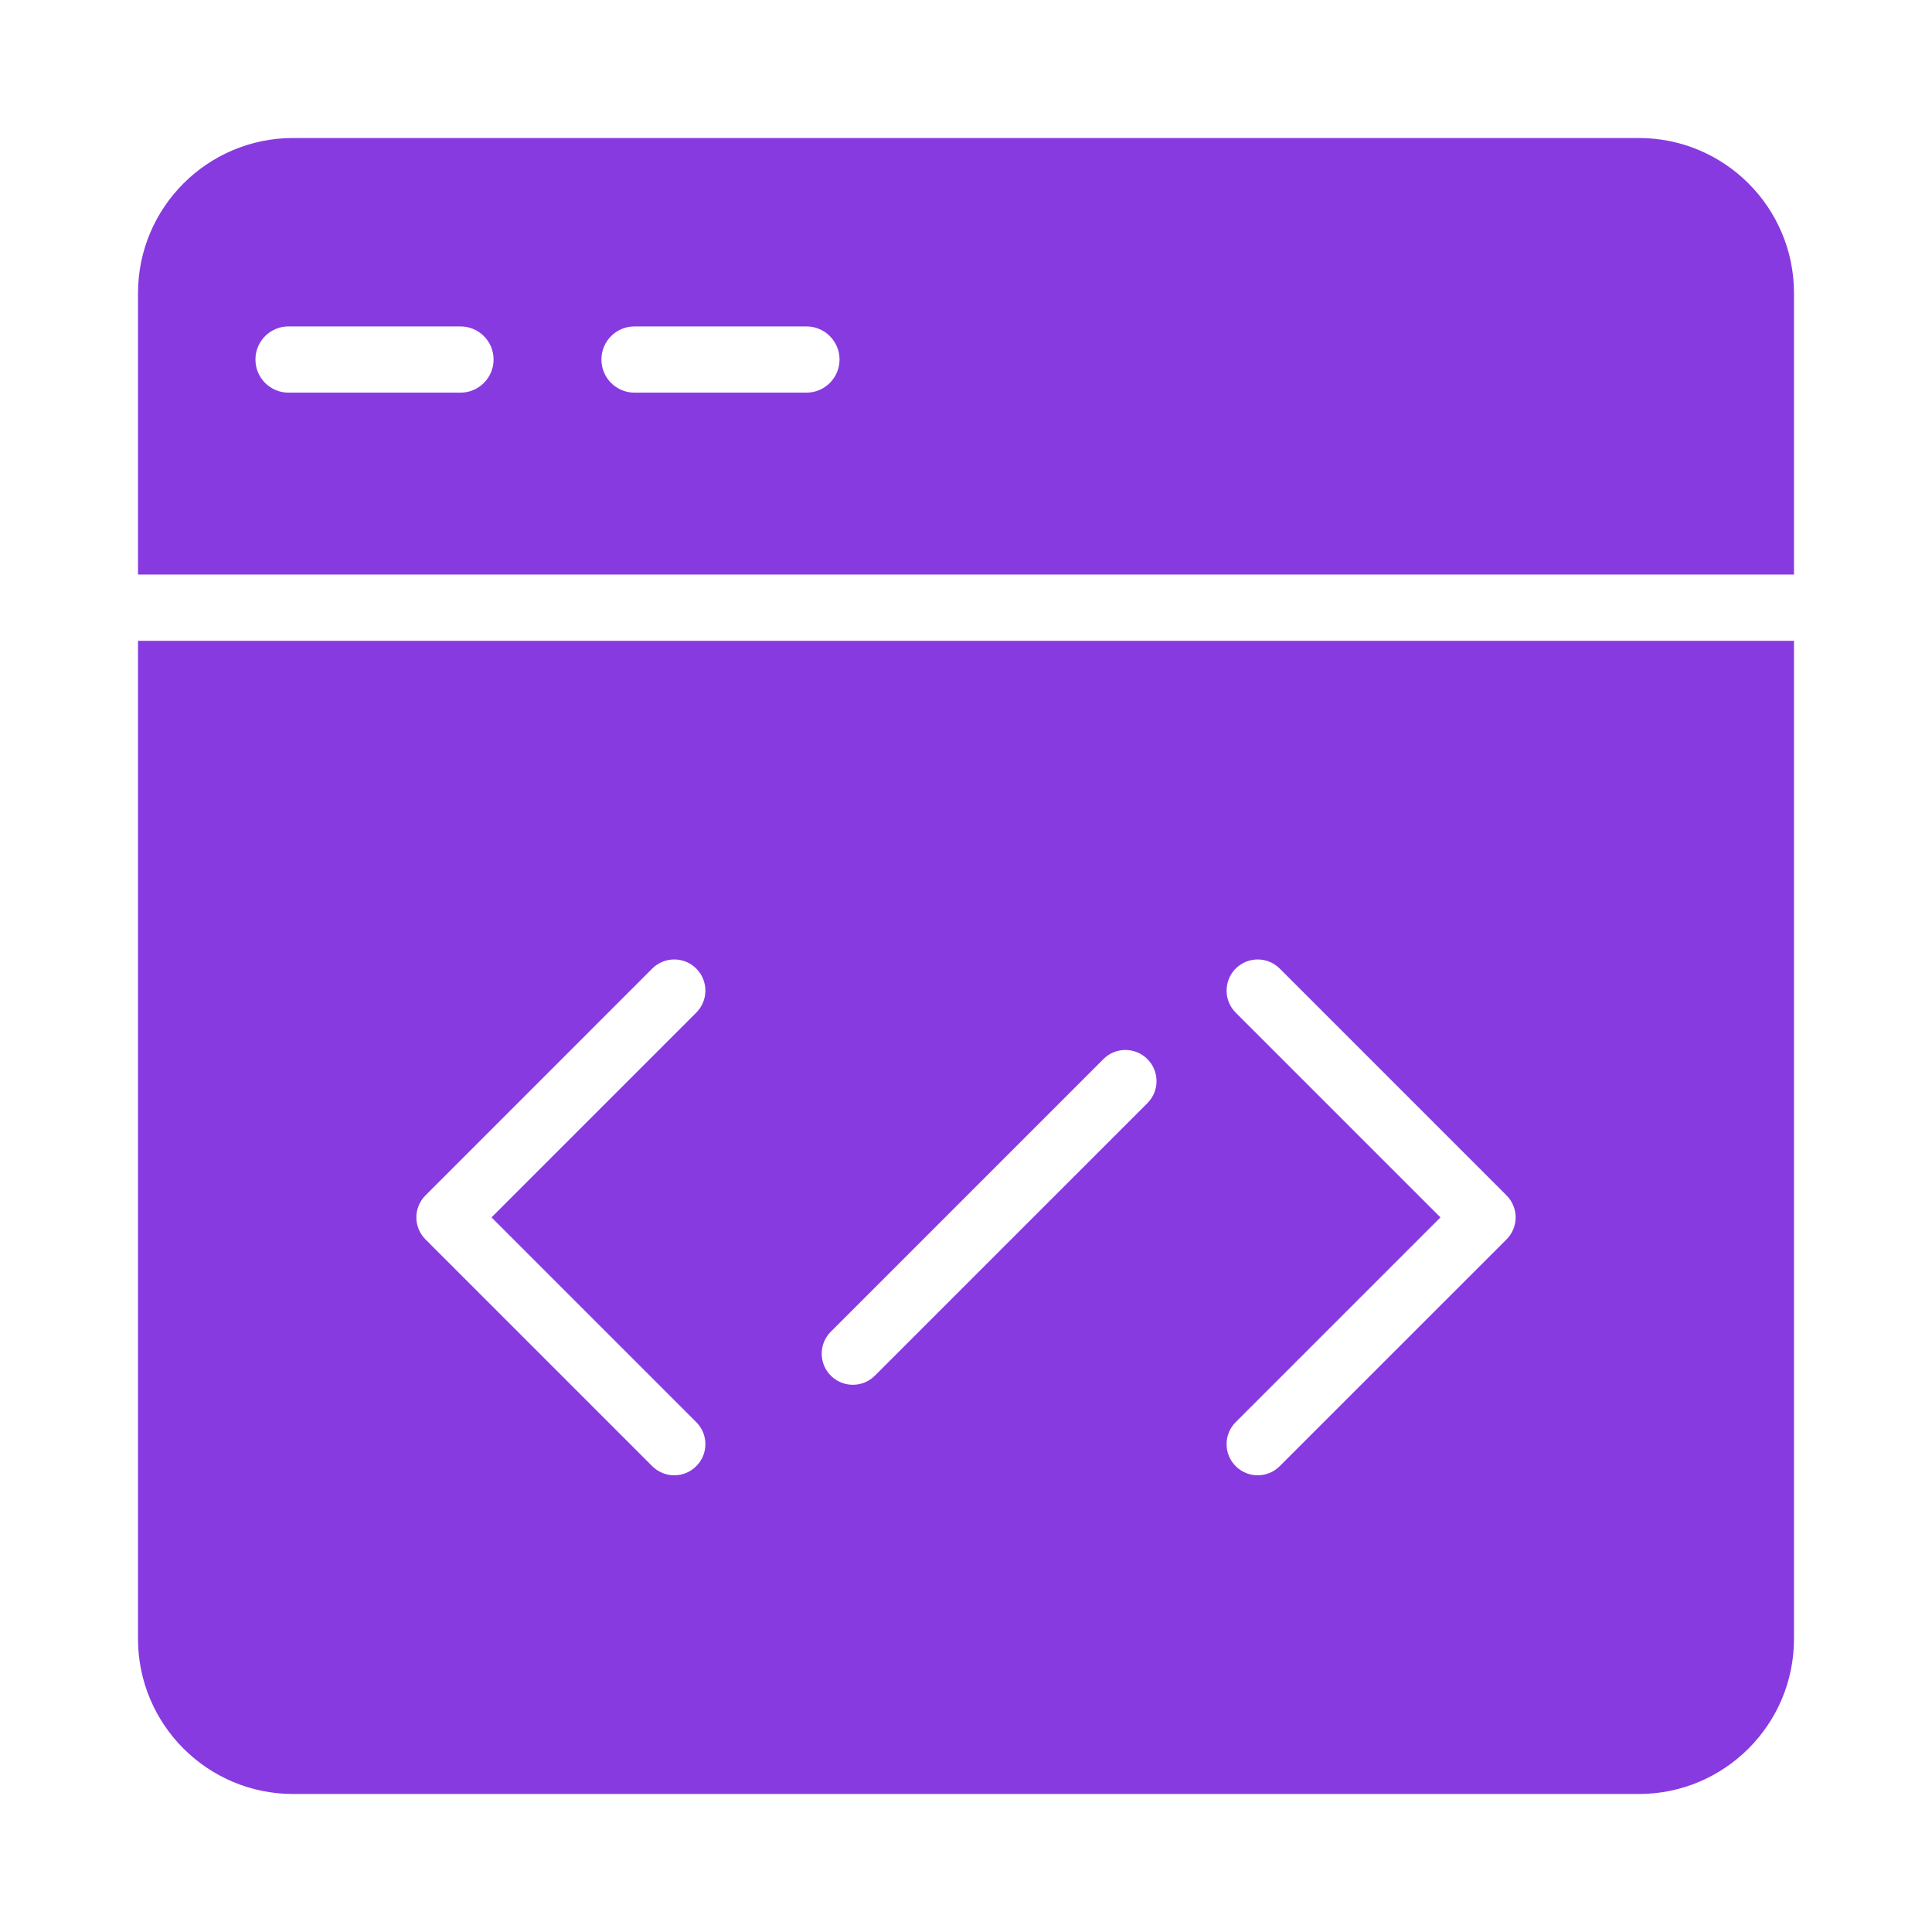
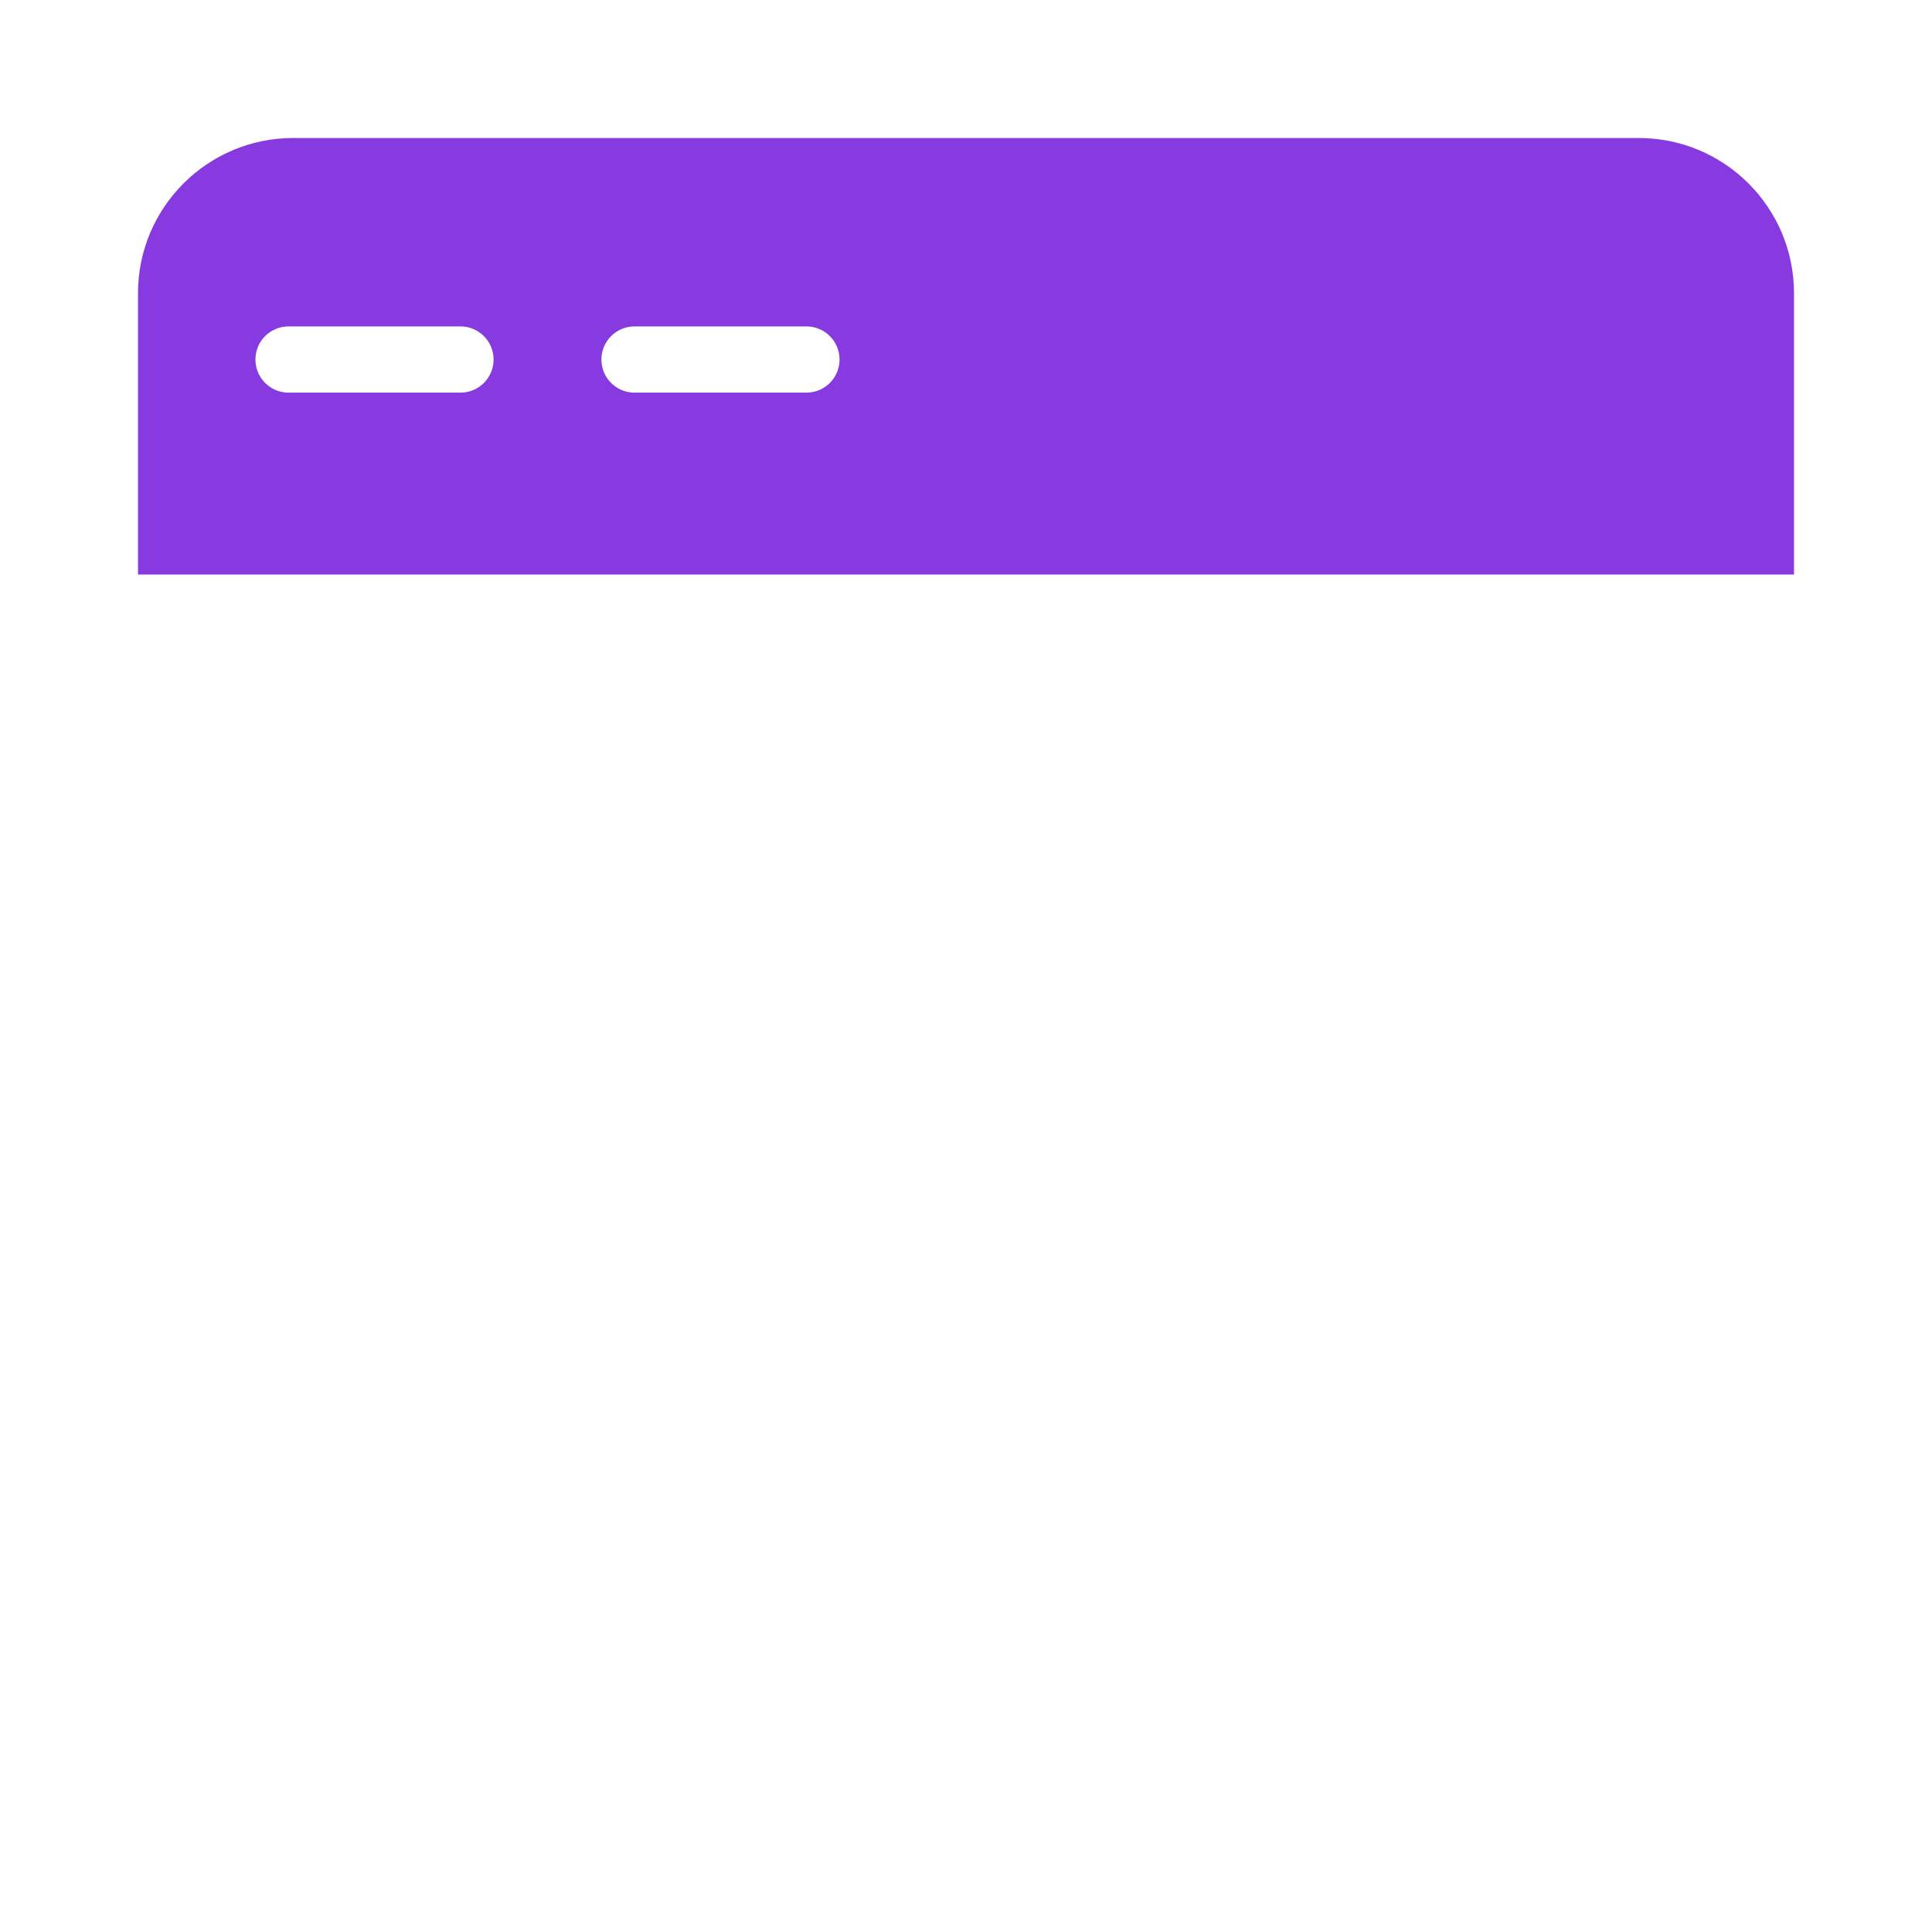
<svg xmlns="http://www.w3.org/2000/svg" width="42" height="42" viewBox="0 0 42 42" fill="none">
-   <path d="M35.626 3H6.374C4.511 3 3 4.511 3 6.374V12.49H39V6.374C39 4.511 37.489 3 35.626 3ZM10.01 8.536H6.273C5.875 8.536 5.553 8.213 5.553 7.816C5.553 7.418 5.875 7.096 6.273 7.096H10.01C10.407 7.096 10.73 7.418 10.73 7.816C10.73 8.213 10.407 8.536 10.01 8.536ZM17.531 8.536H13.794C13.396 8.536 13.074 8.213 13.074 7.816C13.074 7.418 13.396 7.096 13.794 7.096H17.531C17.928 7.096 18.251 7.418 18.251 7.816C18.251 8.213 17.928 8.536 17.531 8.536Z" fill="#883AE1" />
-   <path d="M3 13.93V35.626C3 37.489 4.511 39 6.374 39H35.626C37.489 39 39 37.489 39 35.626V13.93H3ZM15.136 30.916C15.401 31.18 15.401 31.609 15.136 31.873C15.004 32.005 14.831 32.072 14.658 32.072C14.485 32.072 14.311 32.005 14.179 31.873L9.25 26.944C8.985 26.679 8.985 26.251 9.25 25.986L14.179 21.056C14.444 20.792 14.872 20.792 15.136 21.056C15.401 21.321 15.401 21.749 15.136 22.014L10.685 26.465L15.136 30.916ZM24.944 23.981L19.019 29.906C18.887 30.038 18.713 30.104 18.54 30.104C18.367 30.104 18.194 30.038 18.062 29.906C17.797 29.642 17.797 29.213 18.062 28.949L23.987 23.024C24.251 22.759 24.679 22.759 24.944 23.024C25.208 23.288 25.208 23.717 24.944 23.981ZM32.75 26.944L27.82 31.873C27.688 32.005 27.515 32.072 27.342 32.072C27.169 32.072 26.995 32.005 26.863 31.873C26.599 31.609 26.599 31.18 26.863 30.916L31.314 26.465L26.863 22.014C26.599 21.749 26.599 21.321 26.863 21.056C27.127 20.792 27.556 20.792 27.82 21.056L32.75 25.986C32.877 26.113 32.949 26.286 32.949 26.465C32.949 26.645 32.877 26.817 32.75 26.944Z" fill="#883AE1" />
+   <path d="M35.626 3H6.374C4.511 3 3 4.511 3 6.374V12.49H39V6.374C39 4.511 37.489 3 35.626 3M10.01 8.536H6.273C5.875 8.536 5.553 8.213 5.553 7.816C5.553 7.418 5.875 7.096 6.273 7.096H10.01C10.407 7.096 10.73 7.418 10.73 7.816C10.73 8.213 10.407 8.536 10.01 8.536ZM17.531 8.536H13.794C13.396 8.536 13.074 8.213 13.074 7.816C13.074 7.418 13.396 7.096 13.794 7.096H17.531C17.928 7.096 18.251 7.418 18.251 7.816C18.251 8.213 17.928 8.536 17.531 8.536Z" fill="#883AE1" />
</svg>